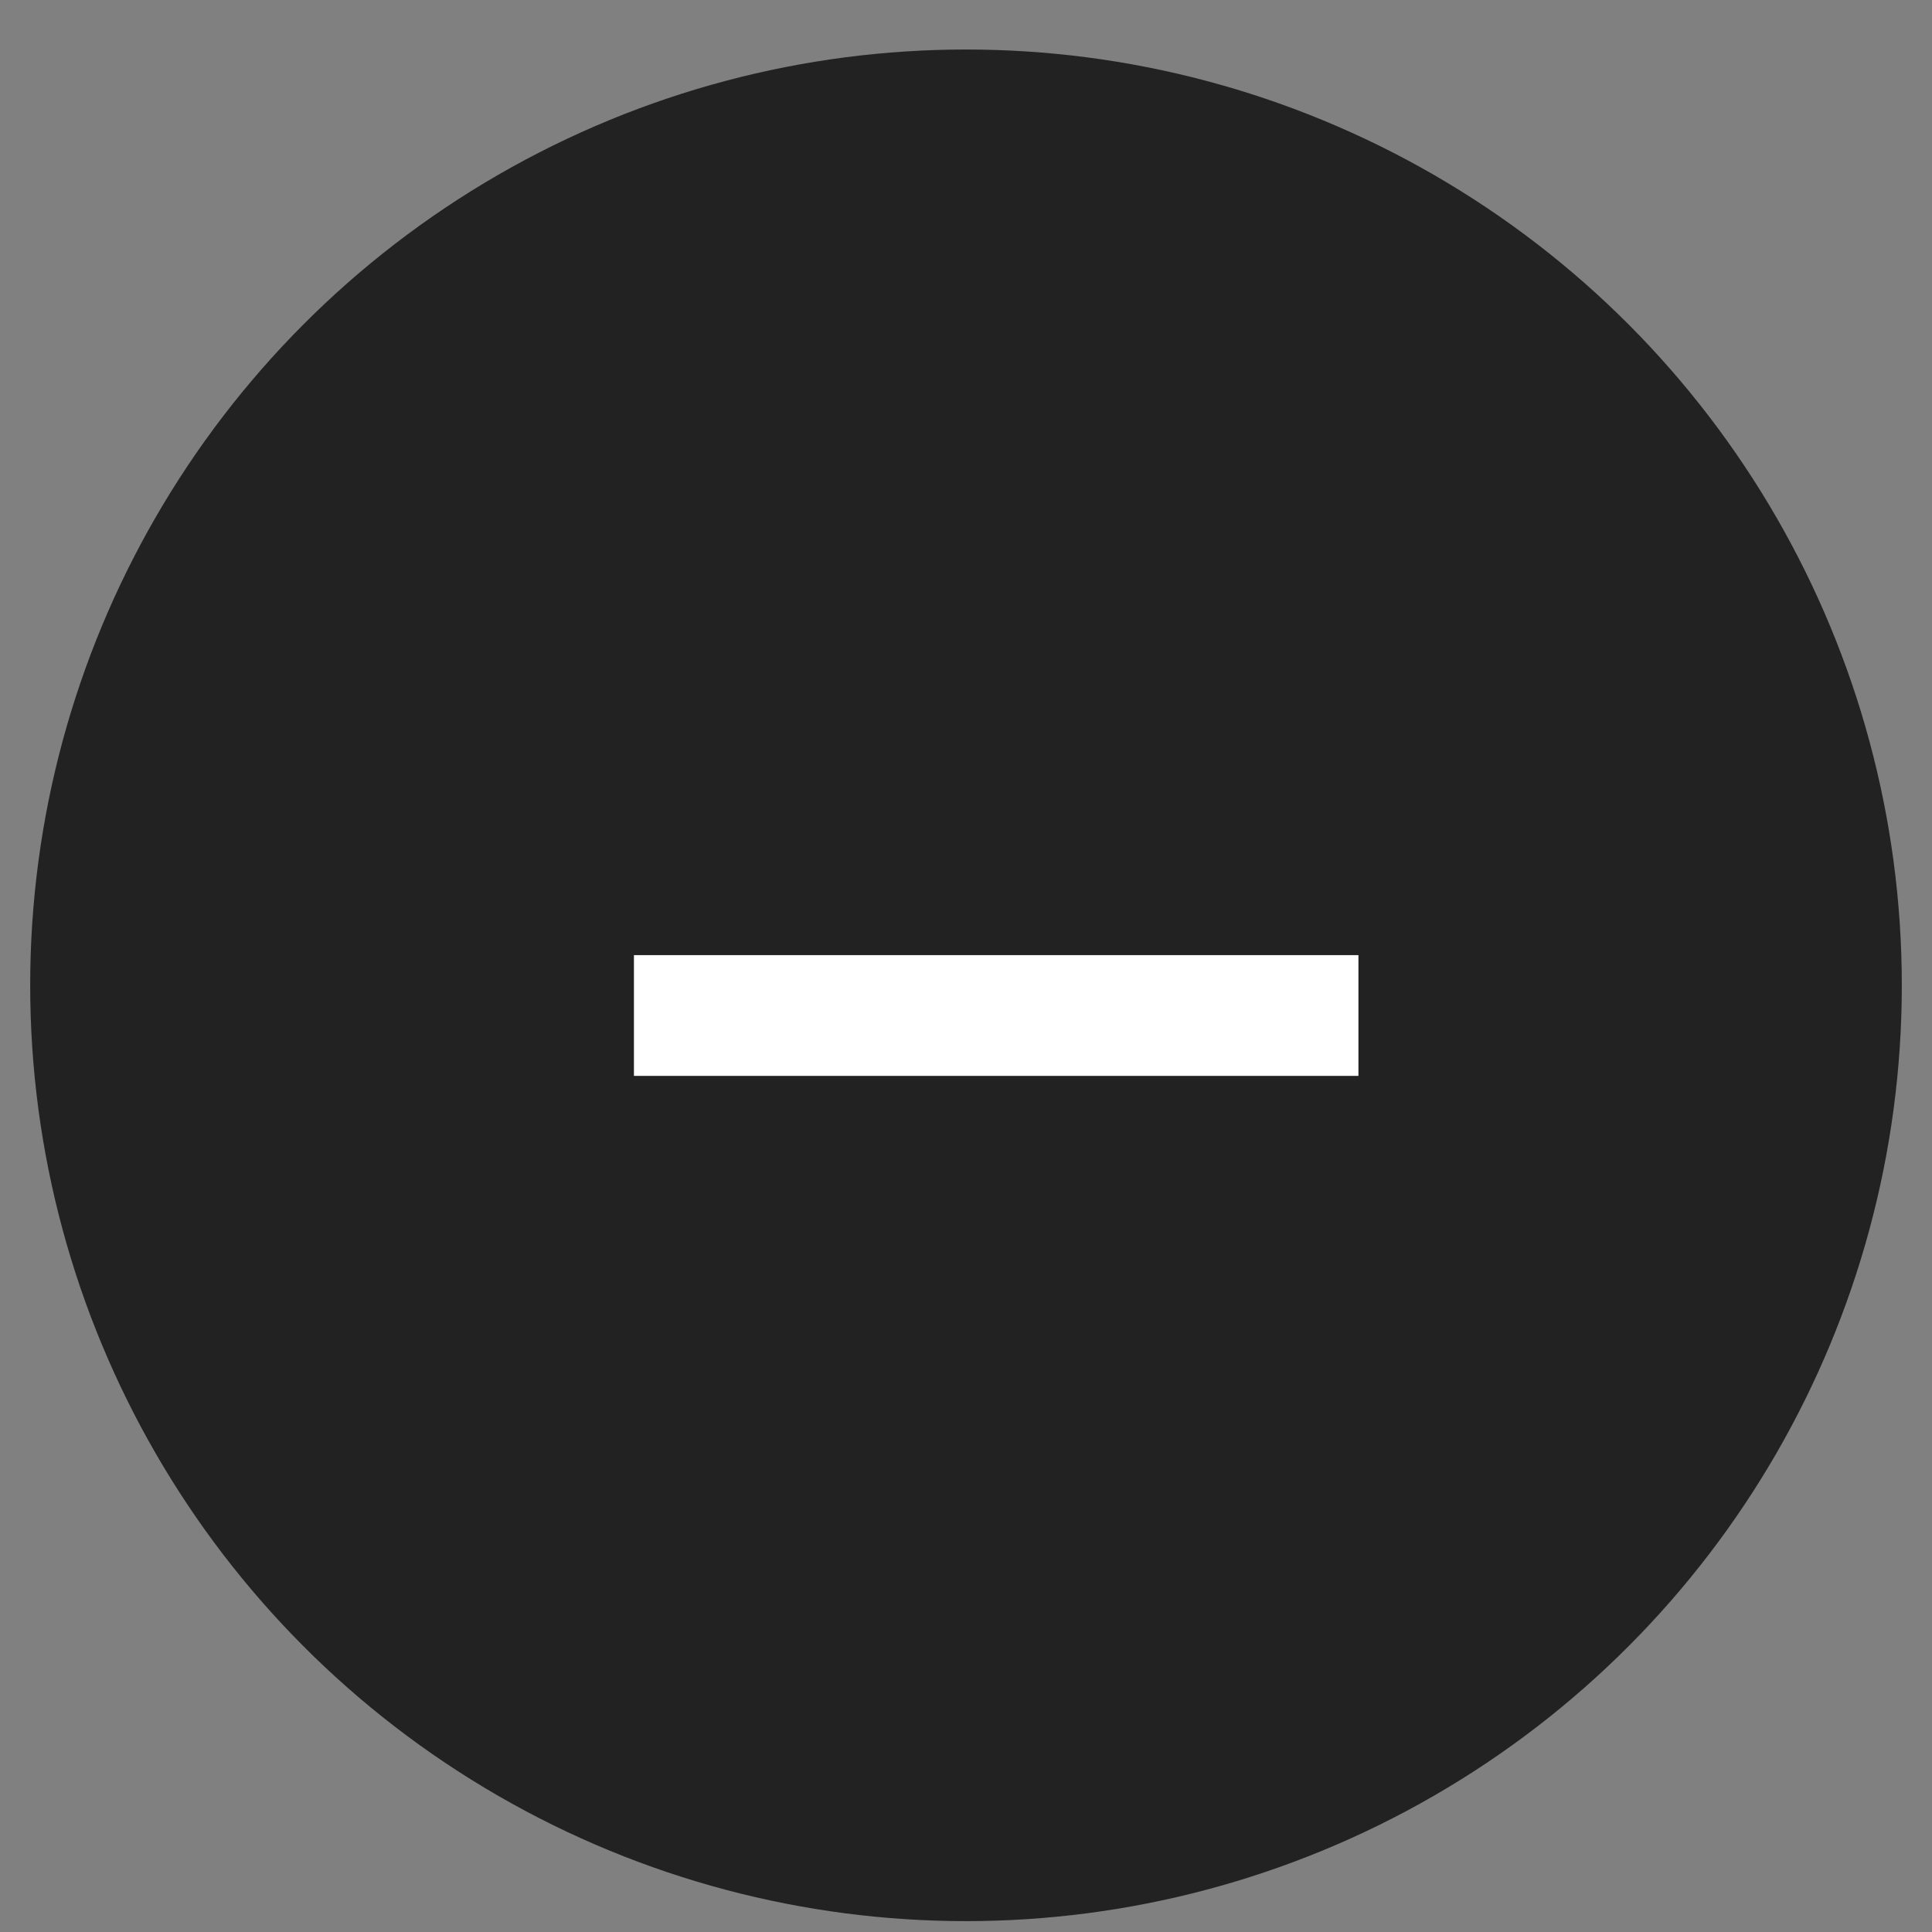
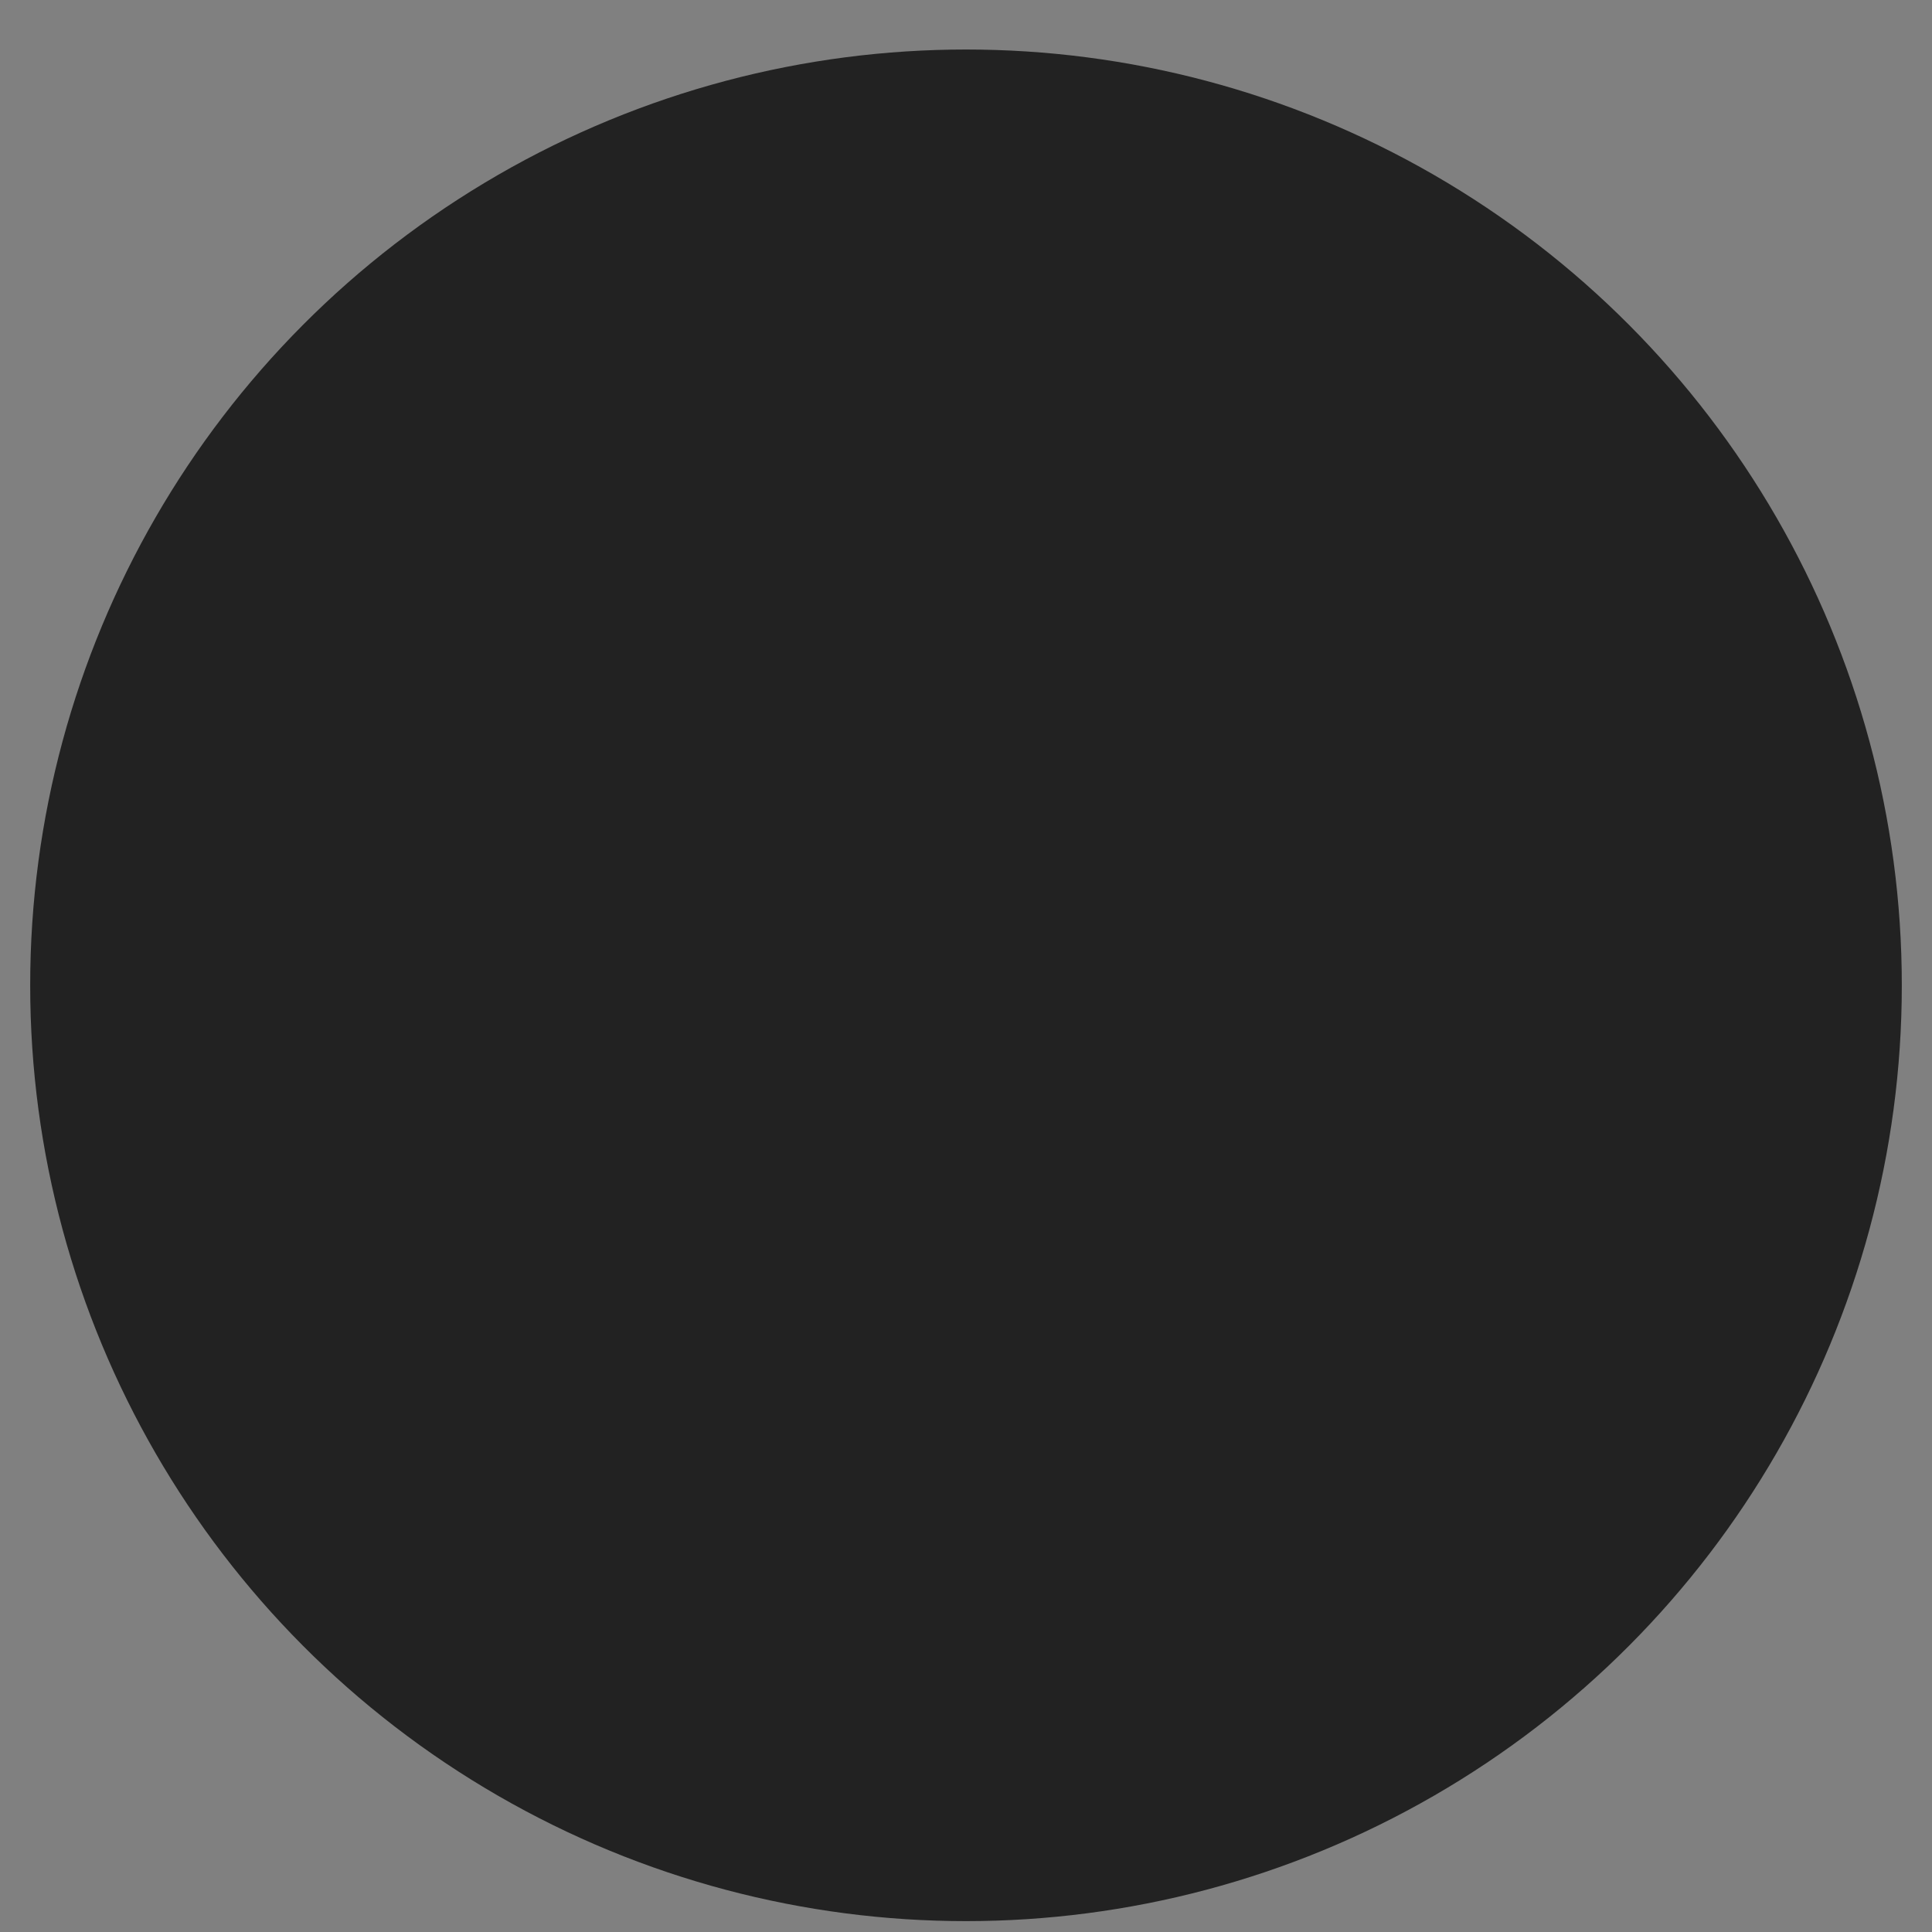
<svg xmlns="http://www.w3.org/2000/svg" width="32" height="32" viewBox="0 0 32 32" fill="none">
  <rect x="0" y="0" width="32" height="32" fill="#808080" stroke="none" />
  <circle cx="16" cy="16.32" r="15.5" fill="#222222" />
-   <line x1="10.5" y1="16.82" x2="22.5" y2="16.82" stroke="white" stroke-width="2" />
</svg>